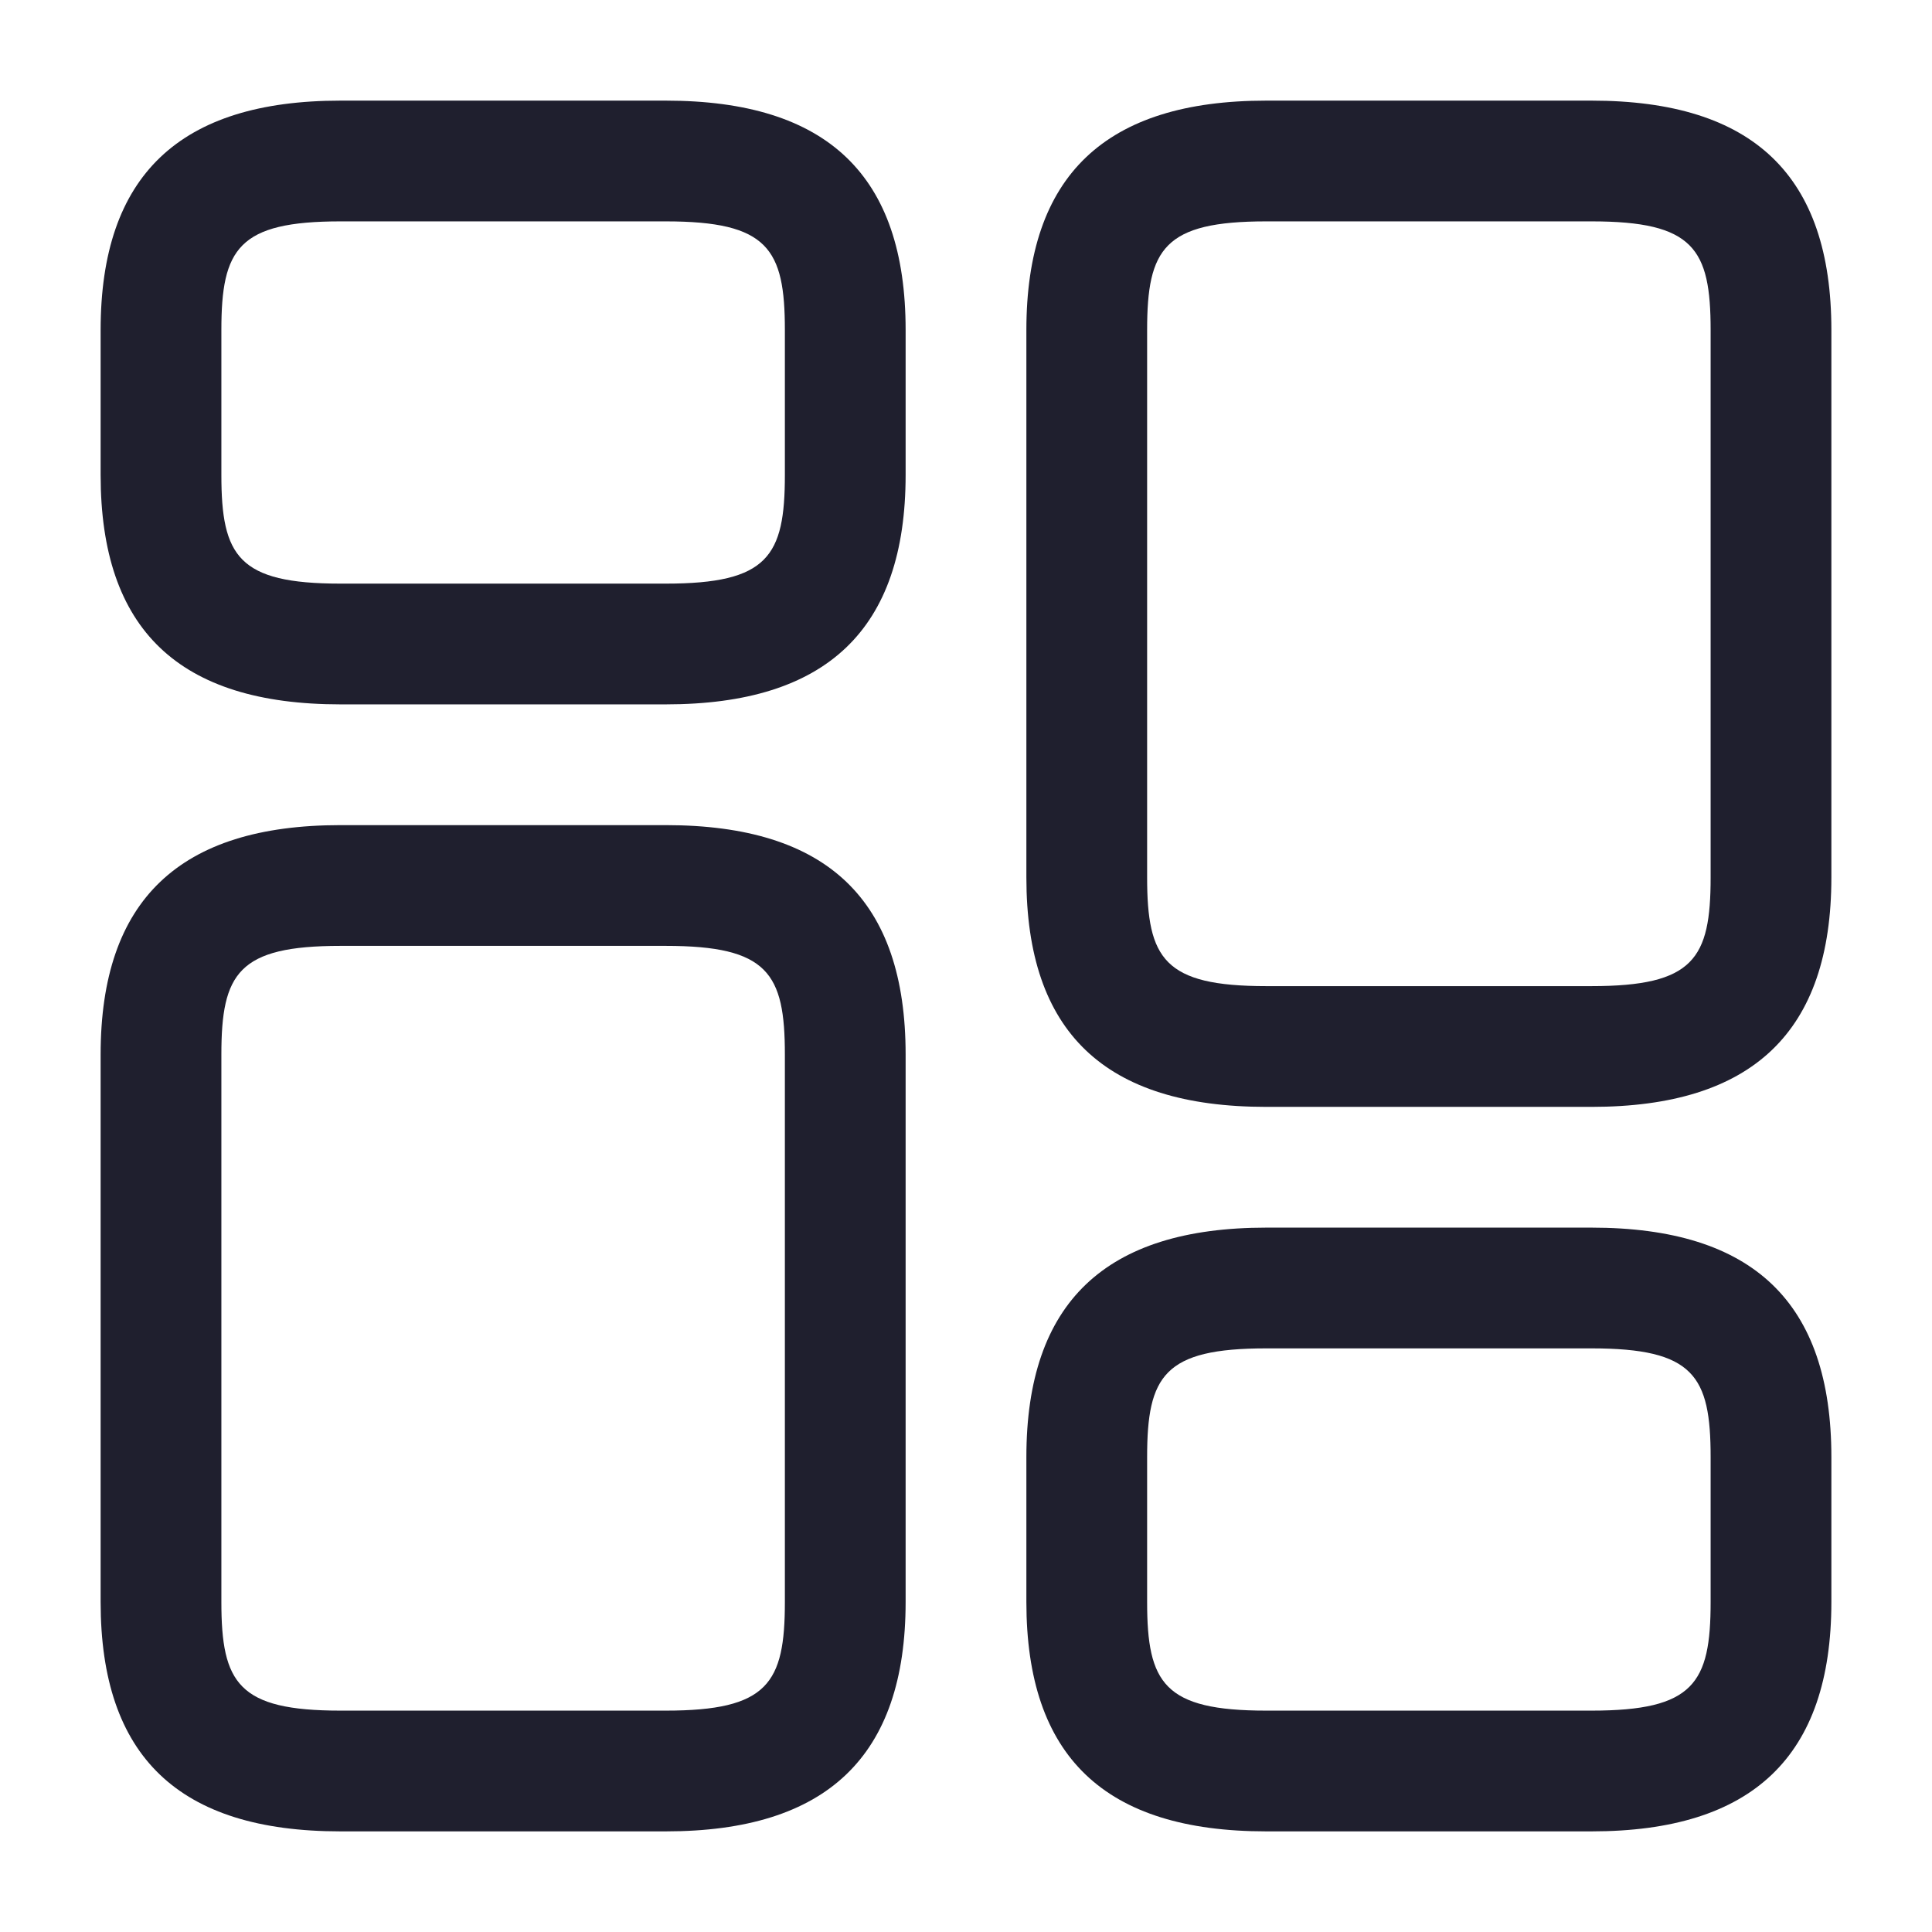
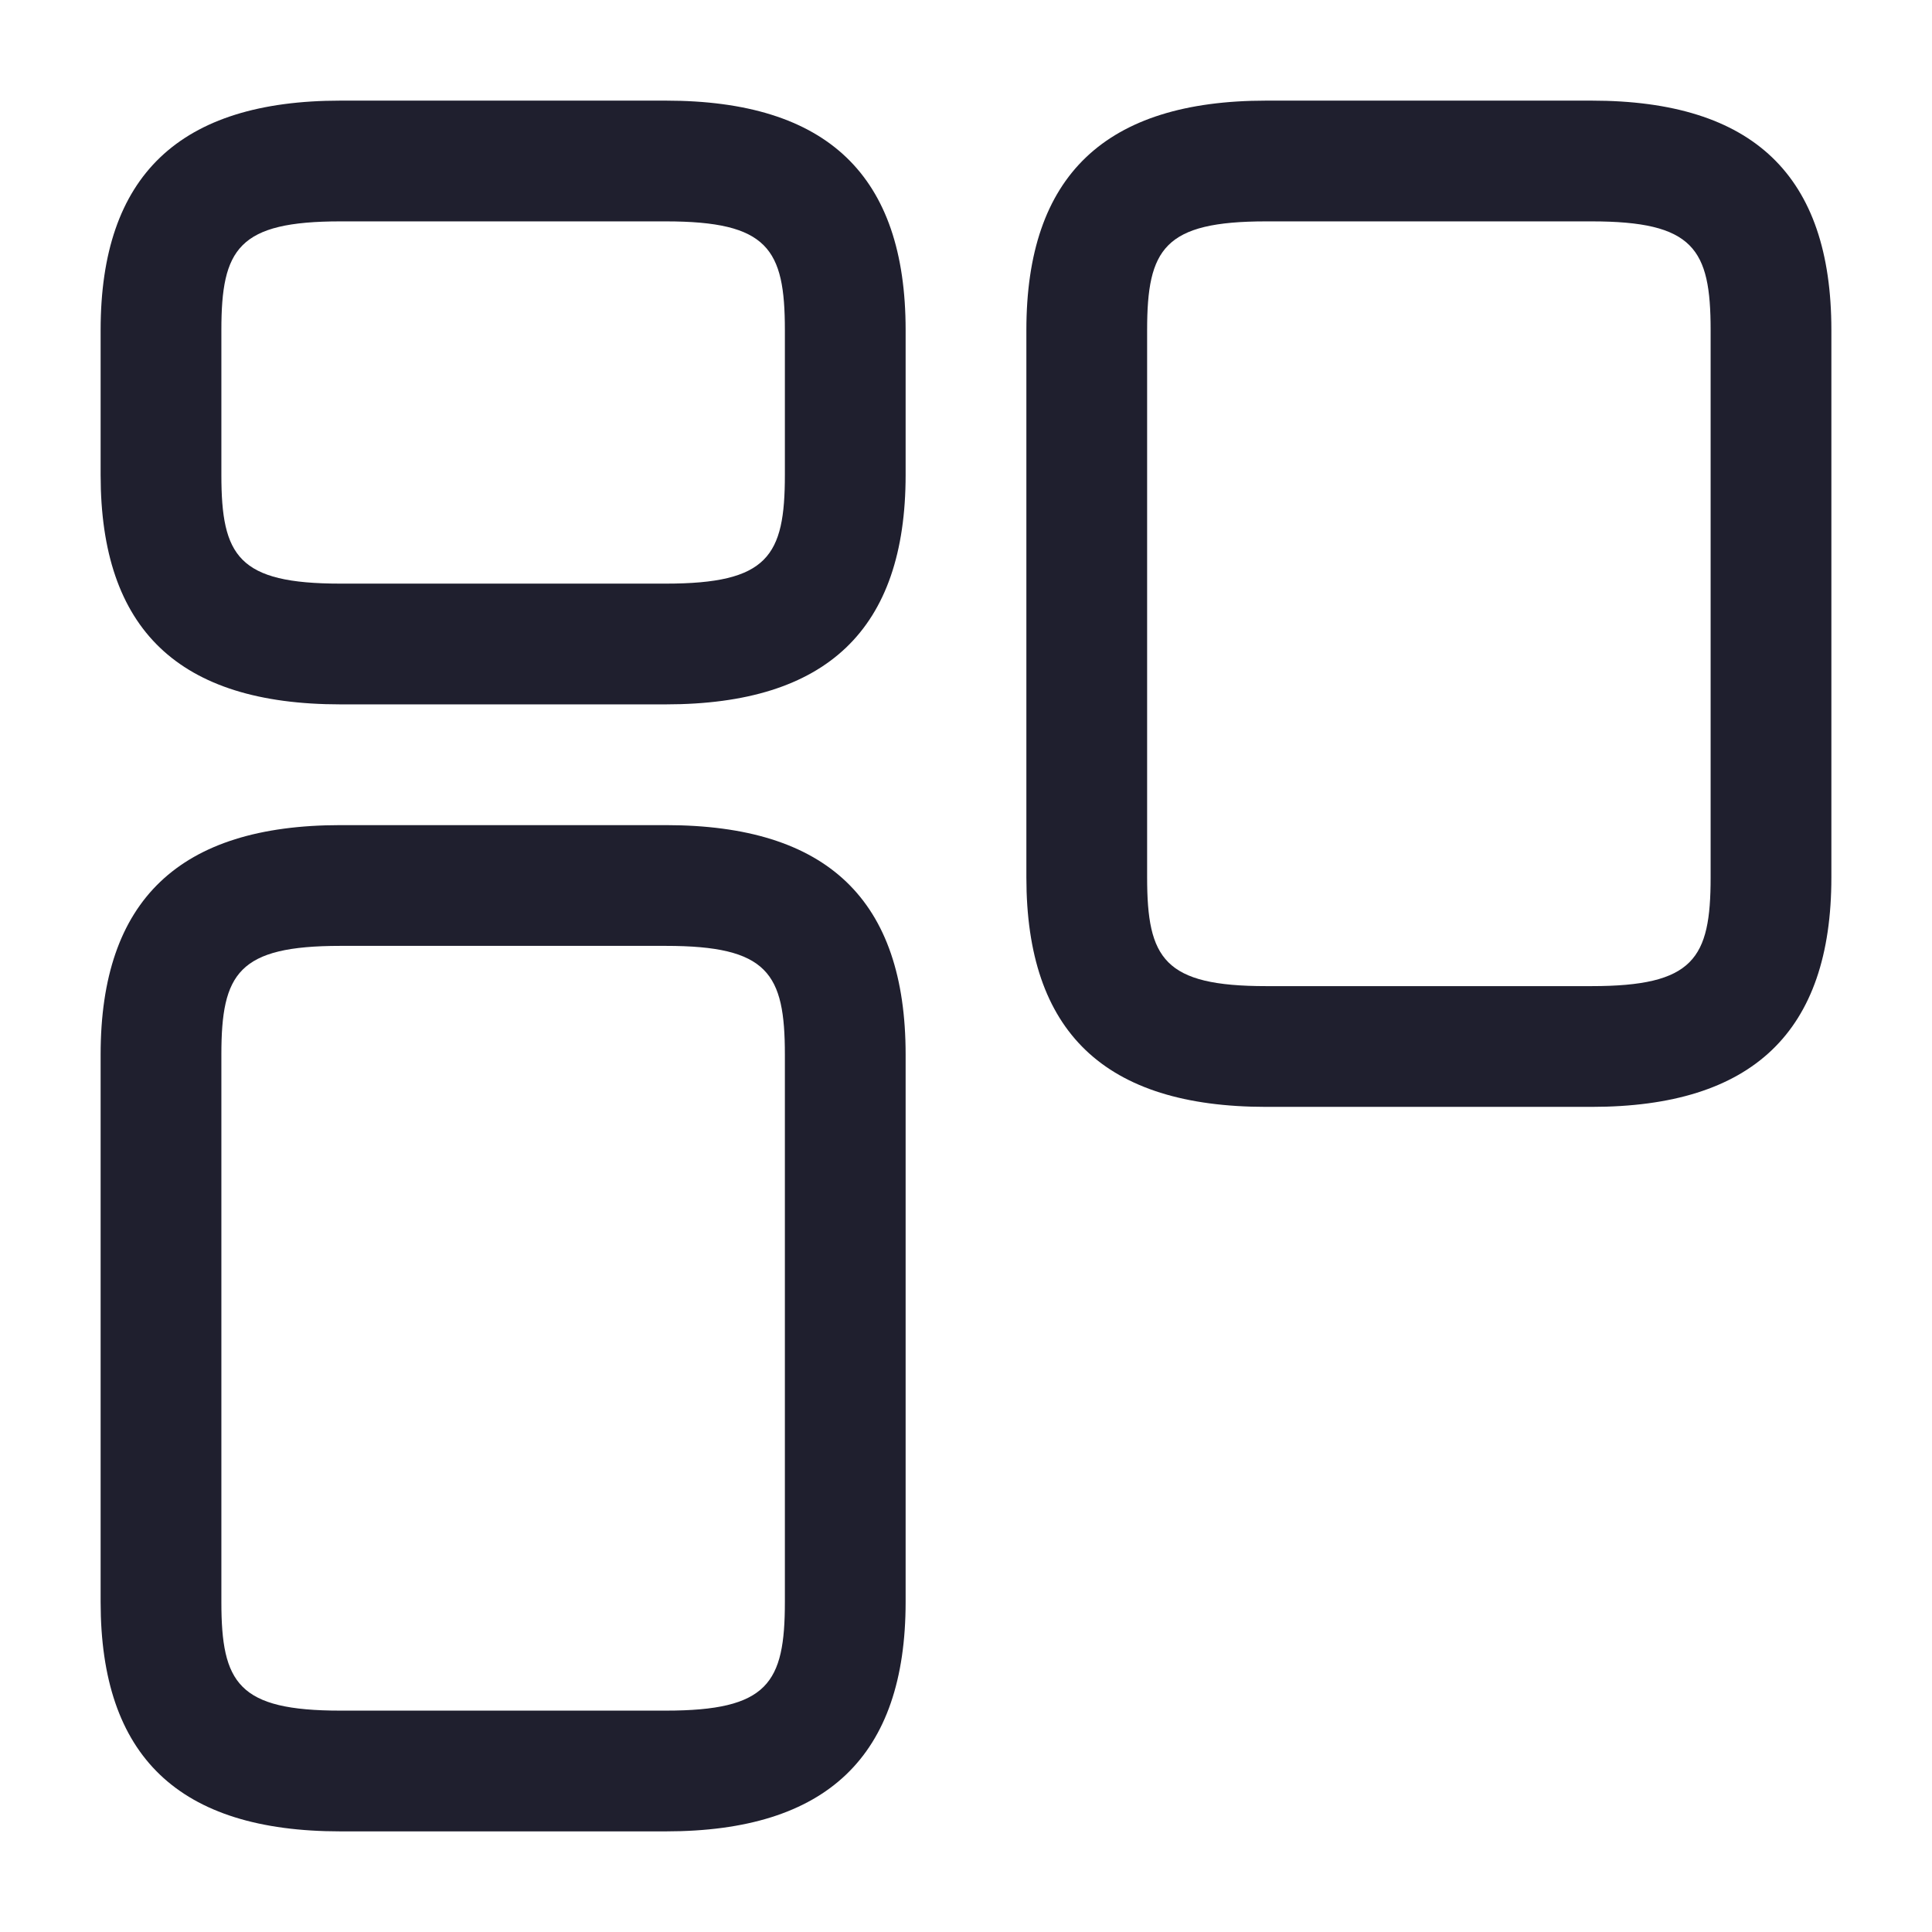
<svg xmlns="http://www.w3.org/2000/svg" width="48" height="48" viewBox="0 0 48 48" fill="none">
  <path d="M39.54 27.5H31.46C27.44 27.5 25.5 25.64 25.5 21.8V8.2C25.5 4.36 27.46 2.5 31.46 2.5H39.54C43.56 2.5 45.5 4.36 45.5 8.2V21.8C45.5 25.64 43.54 27.5 39.54 27.5ZM31.46 5.5C28.92 5.5 28.5 6.18 28.5 8.2V21.8C28.5 23.82 28.92 24.5 31.46 24.5H39.54C42.08 24.5 42.5 23.82 42.5 21.8V8.2C42.5 6.18 42.08 5.5 39.54 5.5H31.46Z" fill="#1F1F2E" />
-   <path d="M39.54 45.5H31.46C27.44 45.5 25.5 43.64 25.5 39.8V36.2C25.5 32.36 27.46 30.5 31.46 30.5H39.54C43.56 30.5 45.5 32.36 45.5 36.2V39.8C45.5 43.64 43.54 45.5 39.54 45.5ZM31.46 33.5C28.92 33.5 28.5 34.18 28.5 36.2V39.8C28.5 41.82 28.92 42.5 31.46 42.5H39.54C42.08 42.5 42.5 41.82 42.5 39.8V36.2C42.5 34.18 42.08 33.5 39.54 33.5H31.46Z" fill="#1F1F2E" />
  <path d="M16.54 45.5H8.46C4.44 45.5 2.5 43.64 2.5 39.8V26.2C2.5 22.36 4.46 20.5 8.46 20.5H16.54C20.56 20.5 22.5 22.36 22.5 26.2V39.8C22.5 43.64 20.54 45.5 16.54 45.5ZM8.46 23.5C5.92 23.5 5.5 24.18 5.5 26.2V39.8C5.5 41.82 5.92 42.5 8.46 42.5H16.54C19.08 42.5 19.5 41.82 19.5 39.8V26.2C19.5 24.18 19.08 23.5 16.54 23.5H8.46Z" fill="#1F1F2E" />
  <path d="M16.54 17.5H8.46C4.44 17.5 2.5 15.64 2.5 11.8V8.2C2.5 4.36 4.46 2.5 8.46 2.5H16.54C20.56 2.5 22.5 4.36 22.5 8.2V11.8C22.5 15.64 20.54 17.5 16.54 17.5ZM8.46 5.5C5.92 5.5 5.5 6.18 5.5 8.2V11.8C5.5 13.82 5.92 14.5 8.46 14.5H16.54C19.08 14.5 19.5 13.82 19.5 11.8V8.2C19.5 6.18 19.08 5.5 16.54 5.5H8.46Z" fill="#1F1F2E" />
</svg>